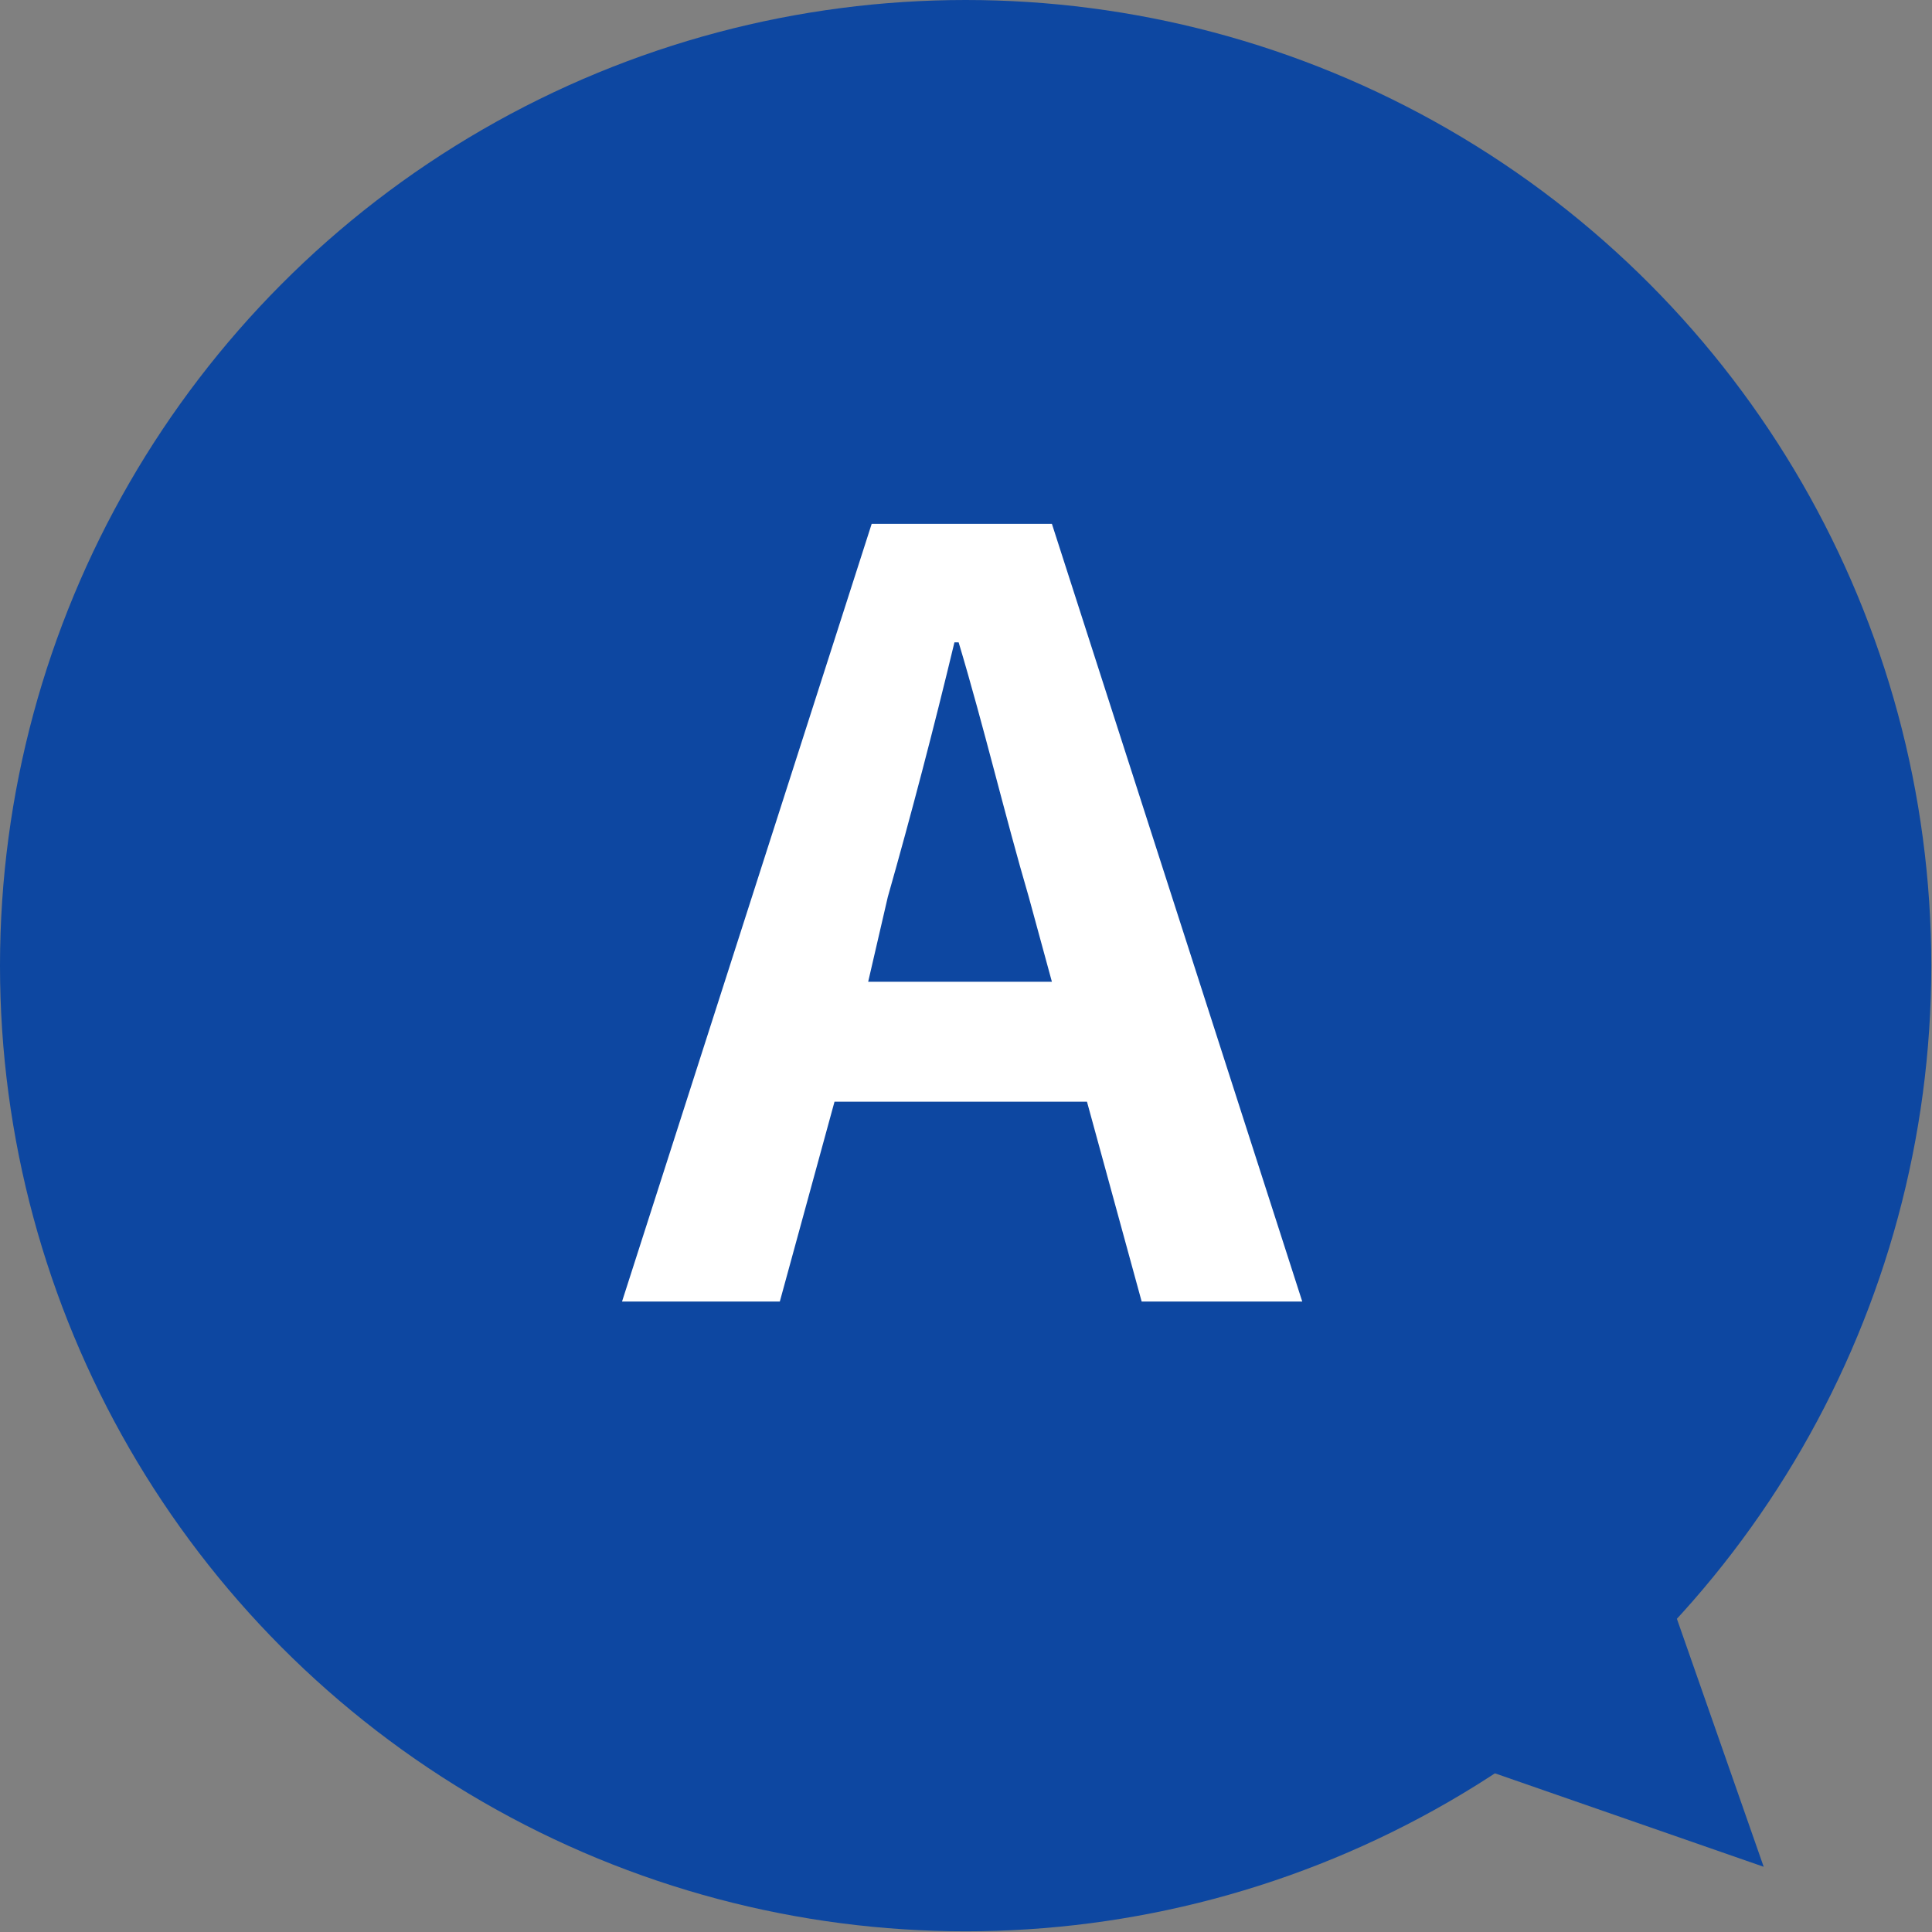
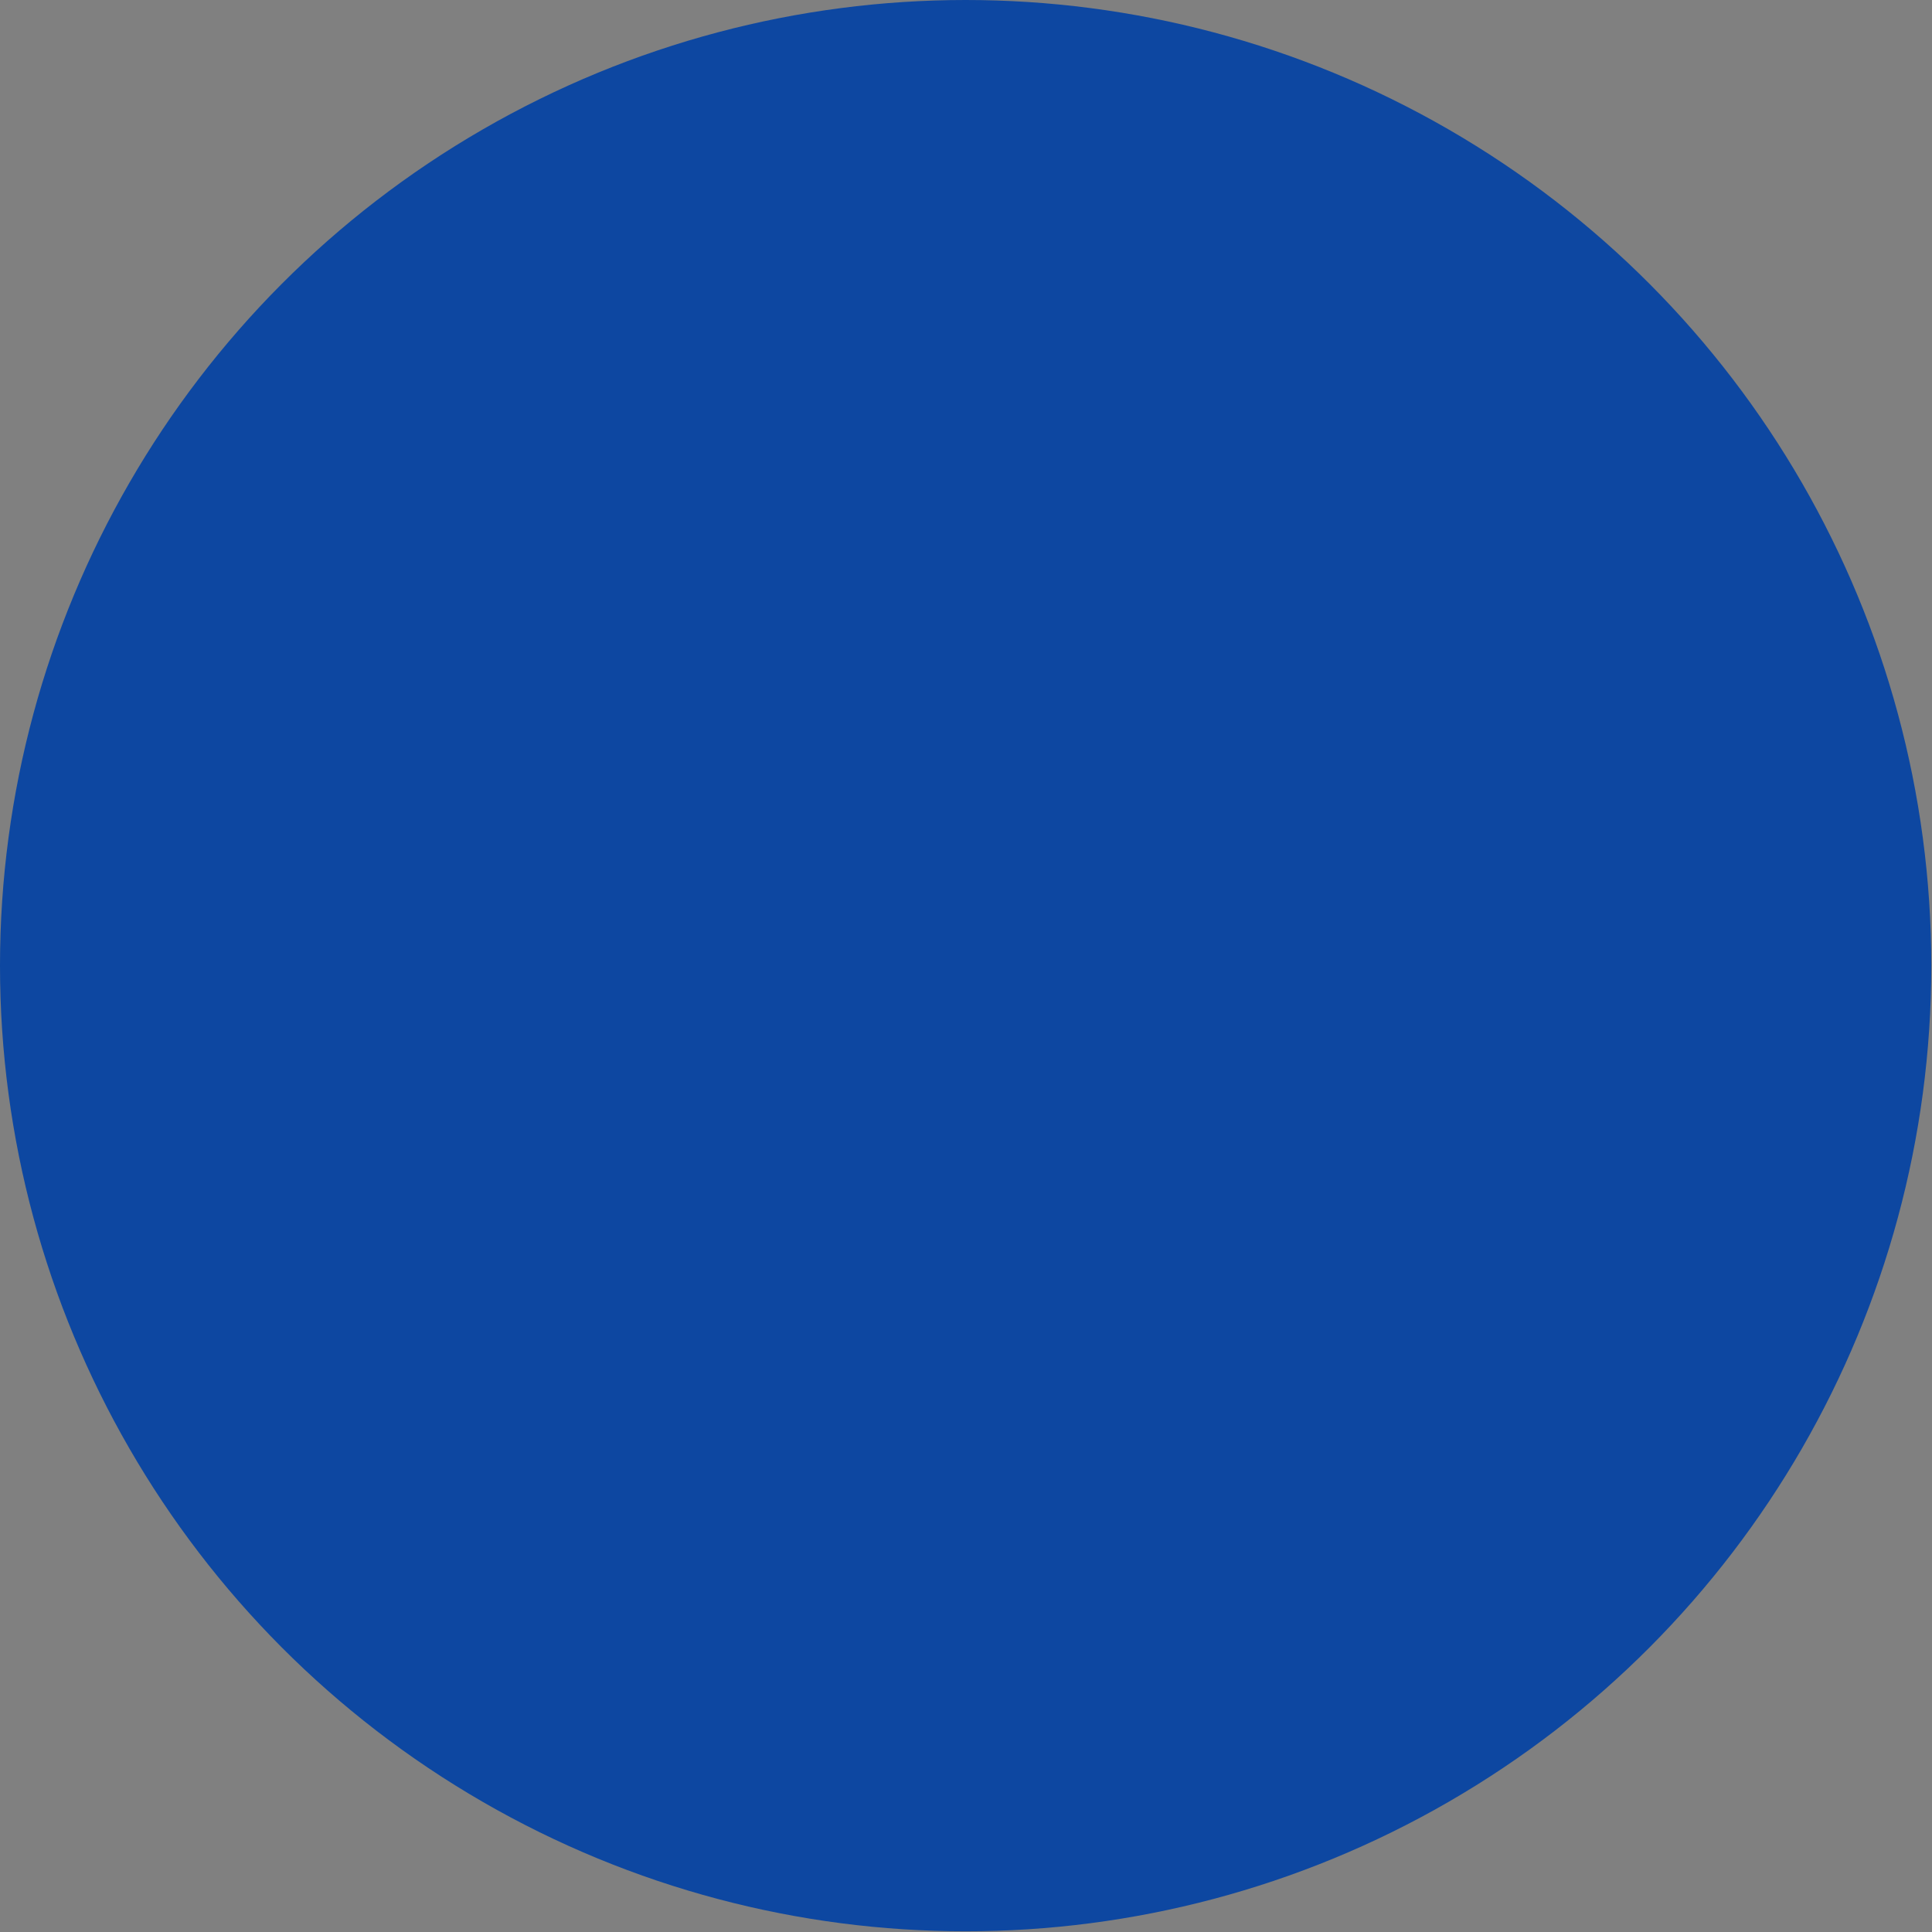
<svg xmlns="http://www.w3.org/2000/svg" viewBox="0 0 27.55 27.55">
  <rect x="0" y="0" width="27.55" height="27.55" fill="#808080" stroke="none" />
  <defs>
    <style>.cls-1{fill:#0d47a1;}.cls-2{fill:#fff;}</style>
  </defs>
  <title>qa-icon</title>
  <g id="レイヤー_2" data-name="レイヤー 2">
    <g id="main_contents_個人">
      <circle class="cls-1" cx="13.77" cy="13.77" r="13.77" />
-       <path class="cls-2" d="M15.5,15.71H11.9l-.78,2.85H8.87L12.43,7.47H15l3.57,11.09H16.28ZM15,14l-.33-1.21c-.34-1.16-.64-2.43-1-3.63h-.06c-.29,1.21-.62,2.47-.95,3.63L12.38,14Z" />
-       <polygon class="cls-1" points="23.05 20.62 25.15 26.62 19.14 24.53 23.05 20.62" />
    </g>
  </g>
</svg>